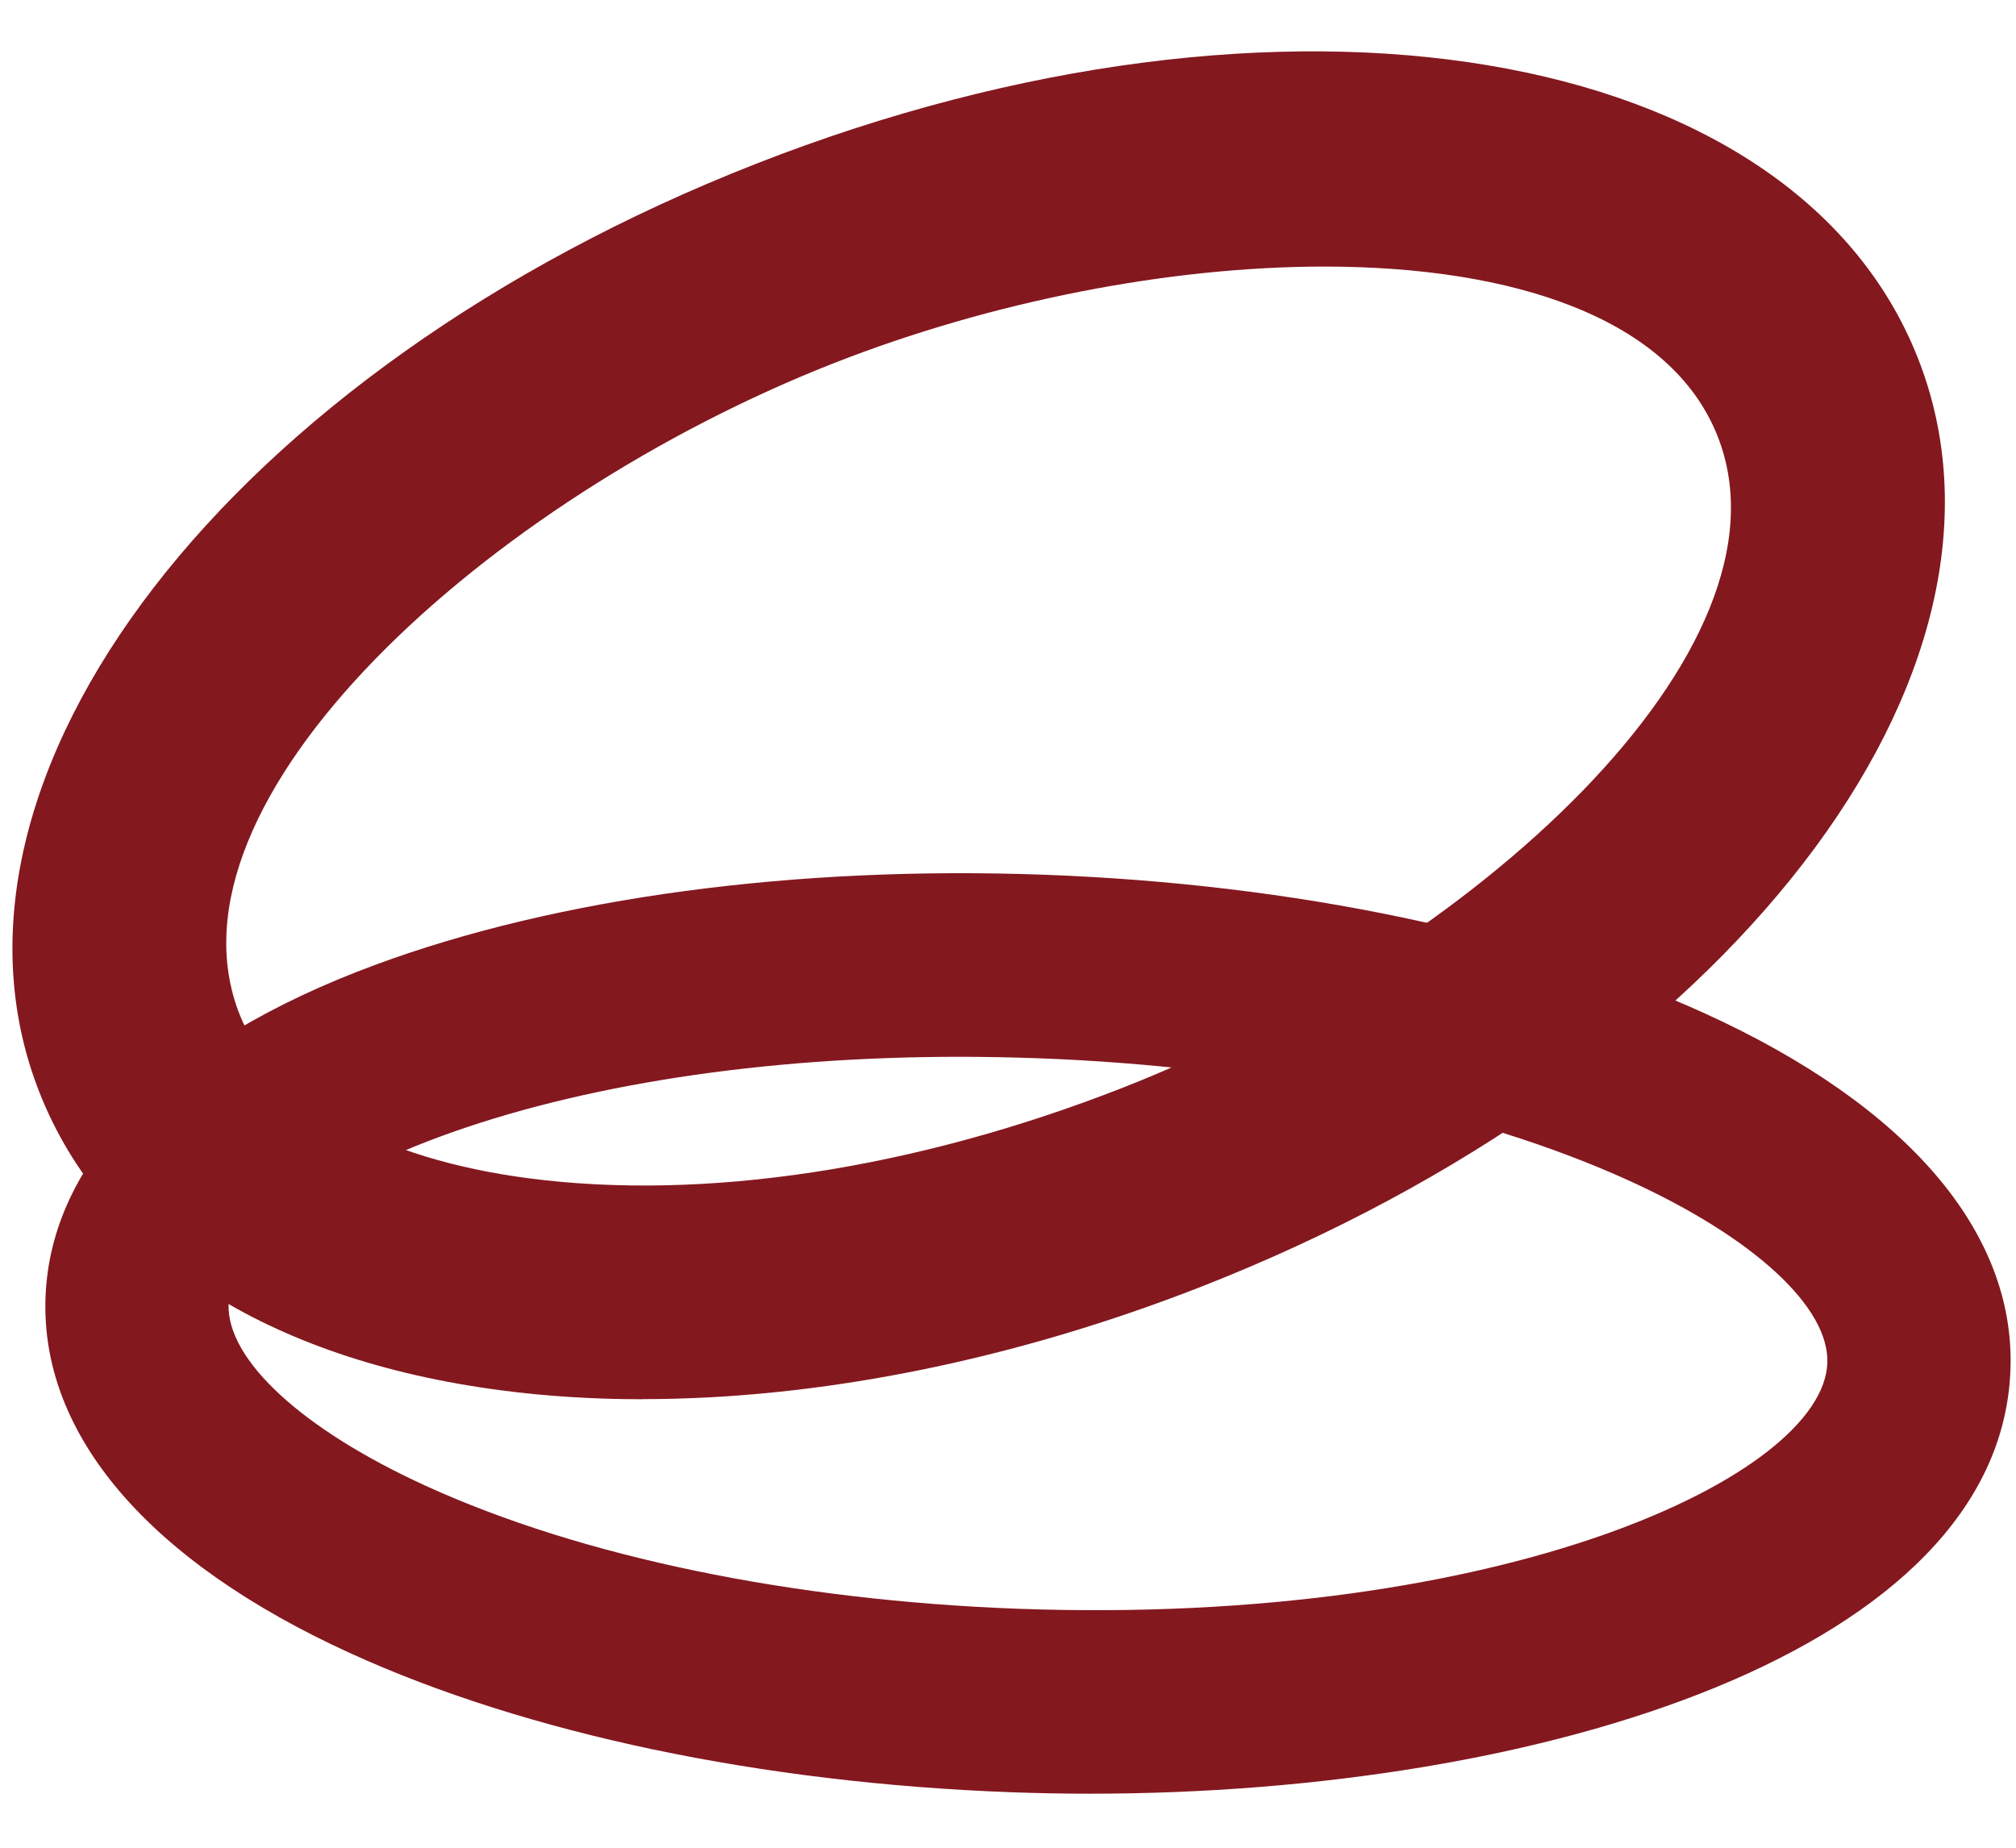
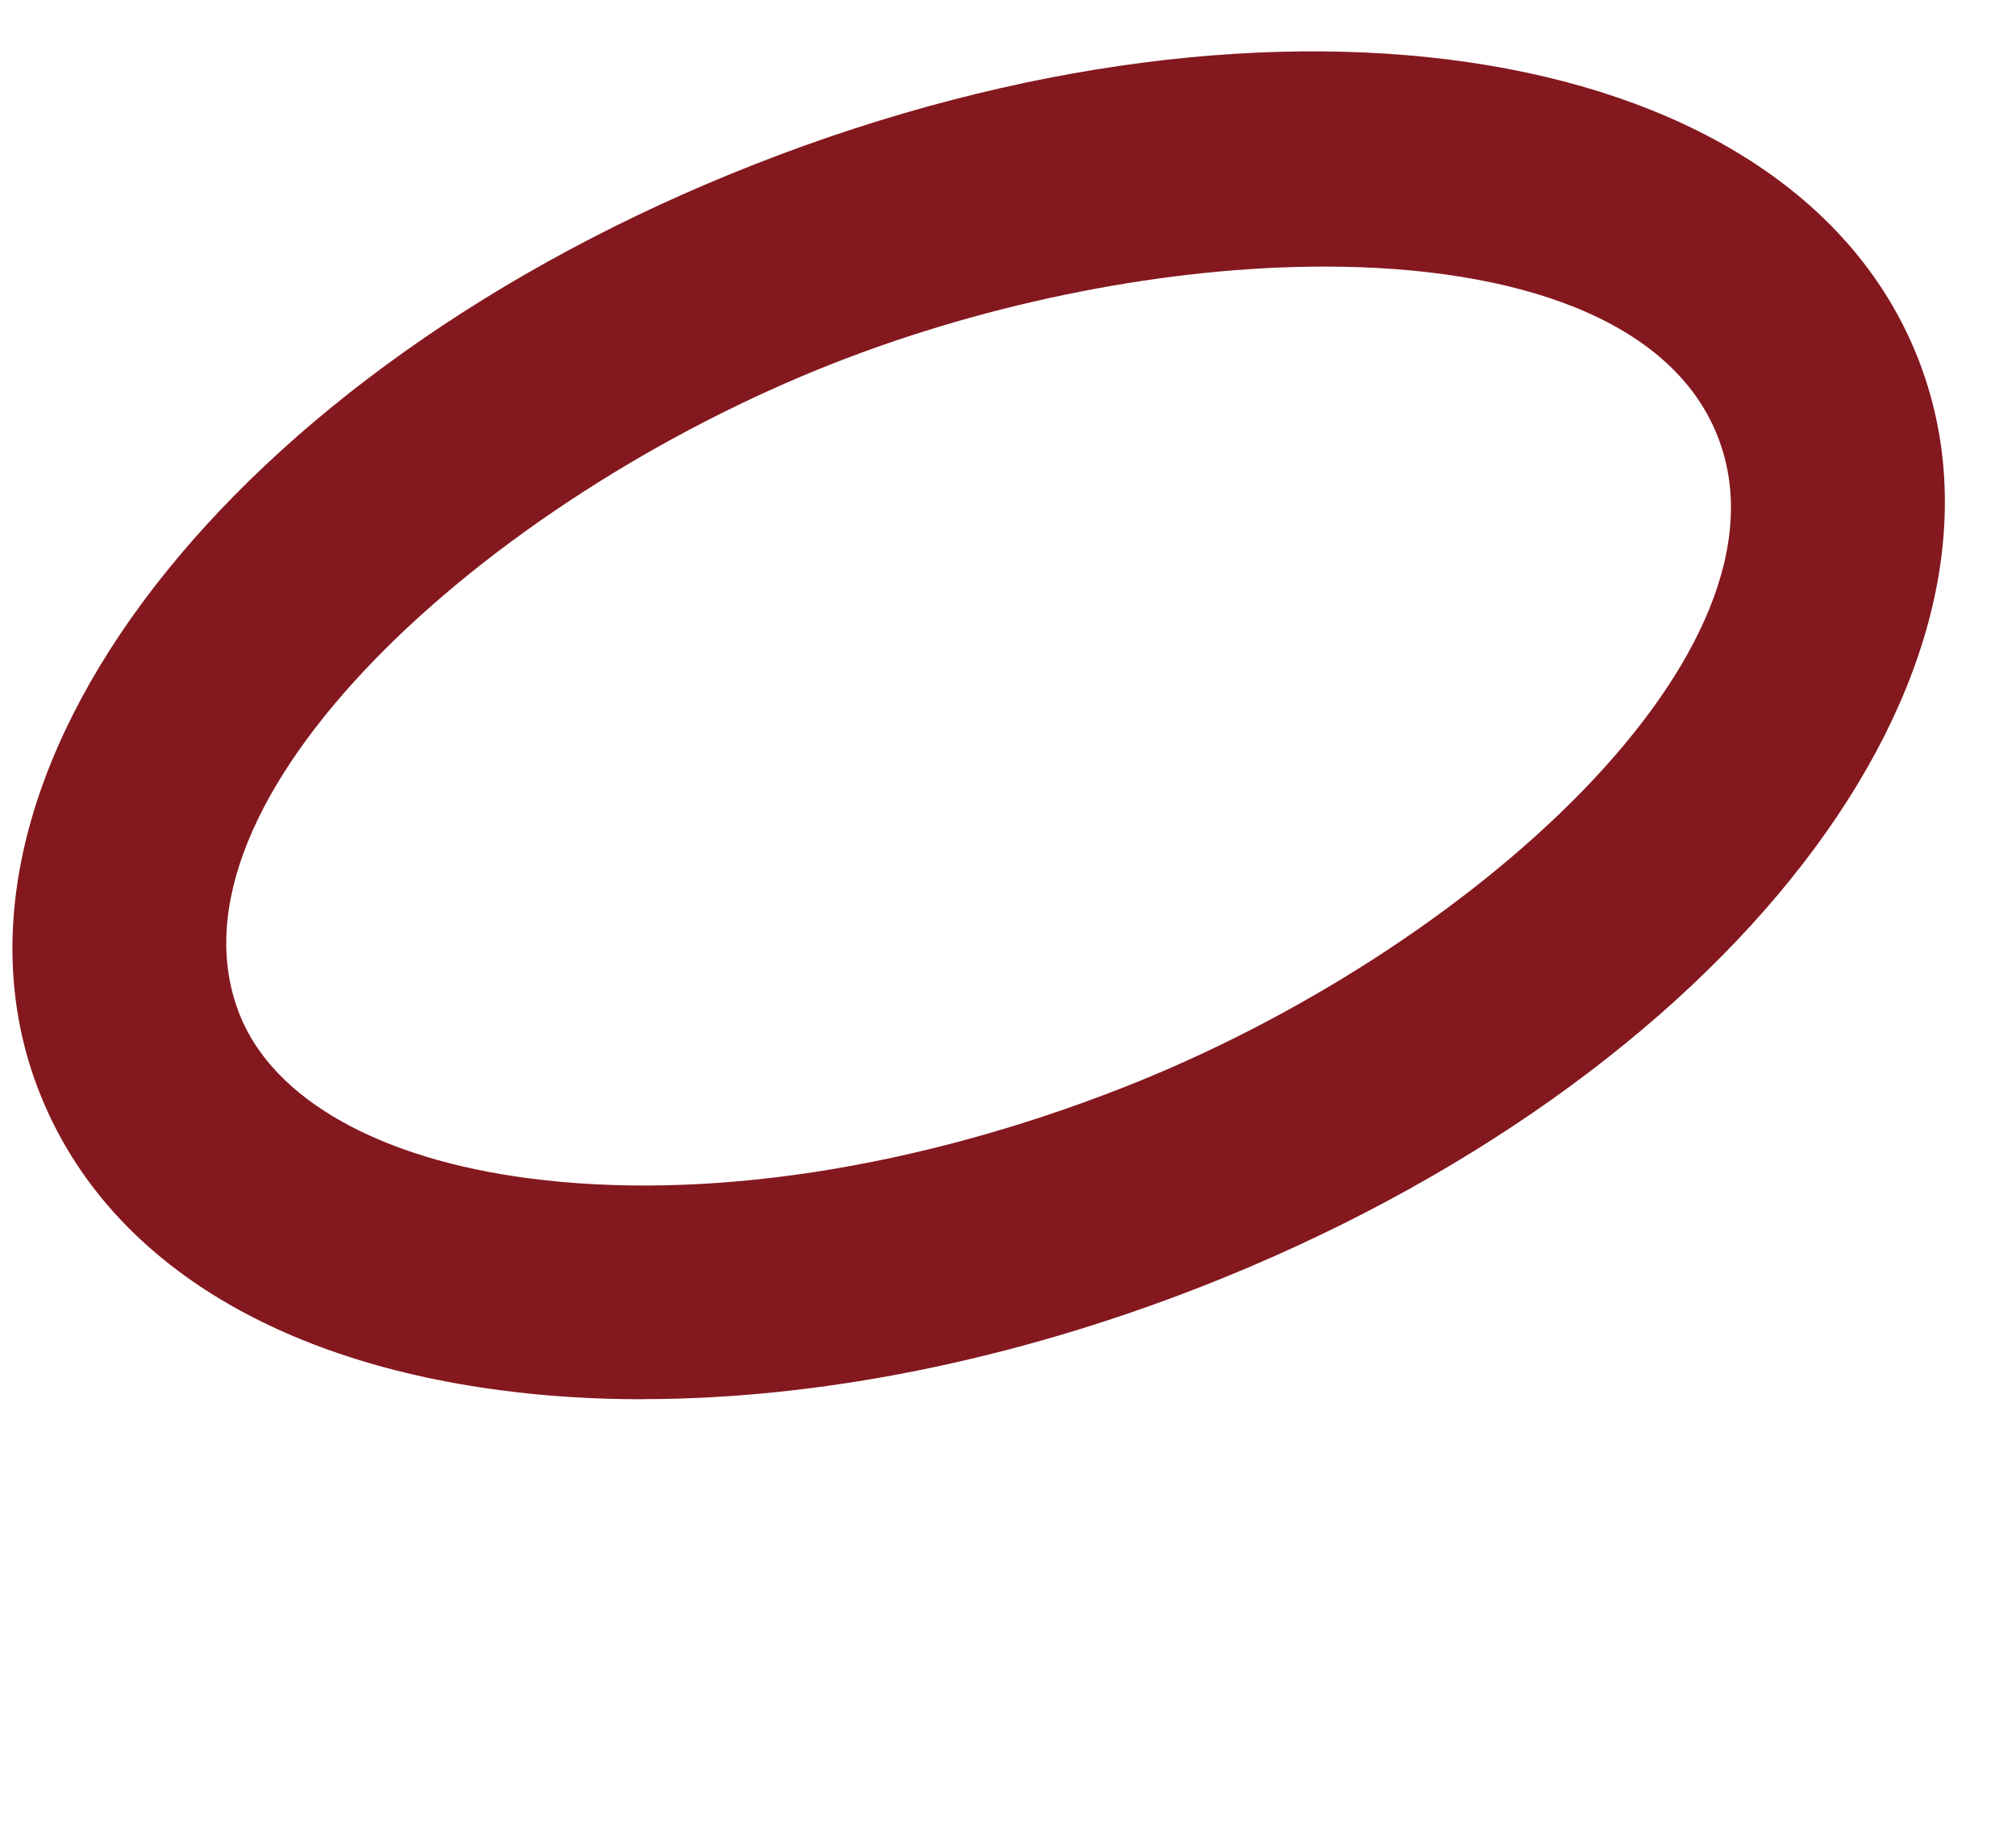
<svg xmlns="http://www.w3.org/2000/svg" width="36" height="33" viewBox="0 0 36 33" fill="none">
  <path d="M11.476 24.99C10.605 24.99 9.757 24.938 8.943 24.83C4.773 24.284 1.848 22.4 0.708 19.519C-1.518 13.896 4.101 6.607 13.504 2.924C22.907 -0.759 32.016 0.762 34.244 6.385C36.47 12.008 30.851 19.298 21.448 22.981C18.08 24.299 14.625 24.988 11.478 24.988L11.476 24.99ZM23.65 4.761C20.881 4.761 17.717 5.38 14.91 6.478C8.669 8.923 2.767 14.306 4.28 18.121C4.878 19.627 6.759 20.694 9.442 21.044C12.573 21.454 16.335 20.881 20.04 19.43C26.281 16.985 32.183 11.602 30.67 7.787C29.838 5.687 27.039 4.761 23.65 4.761Z" fill="#84181F" />
-   <path d="M19.465 32.035C18.995 32.035 18.524 32.026 18.056 32.009C13.598 31.844 9.409 30.964 6.26 29.528C2.657 27.886 0.722 25.627 0.813 23.169C0.904 20.71 2.998 18.6 6.711 17.228C9.957 16.029 14.198 15.458 18.658 15.623C23.116 15.788 27.305 16.668 30.454 18.104C34.057 19.747 35.991 22.005 35.901 24.464C35.715 29.491 27.54 32.035 19.465 32.035ZM17.141 18.874C13.628 18.874 10.368 19.372 7.844 20.305C5.562 21.149 4.12 22.293 4.082 23.289C4.045 24.286 5.399 25.533 7.615 26.542C10.384 27.804 14.135 28.582 18.176 28.732C26.89 29.049 32.559 26.347 32.631 24.343C32.668 23.345 31.315 22.1 29.099 21.09C26.329 19.828 22.579 19.051 18.537 18.9C18.069 18.884 17.602 18.874 17.141 18.874Z" fill="#84181F" />
</svg>